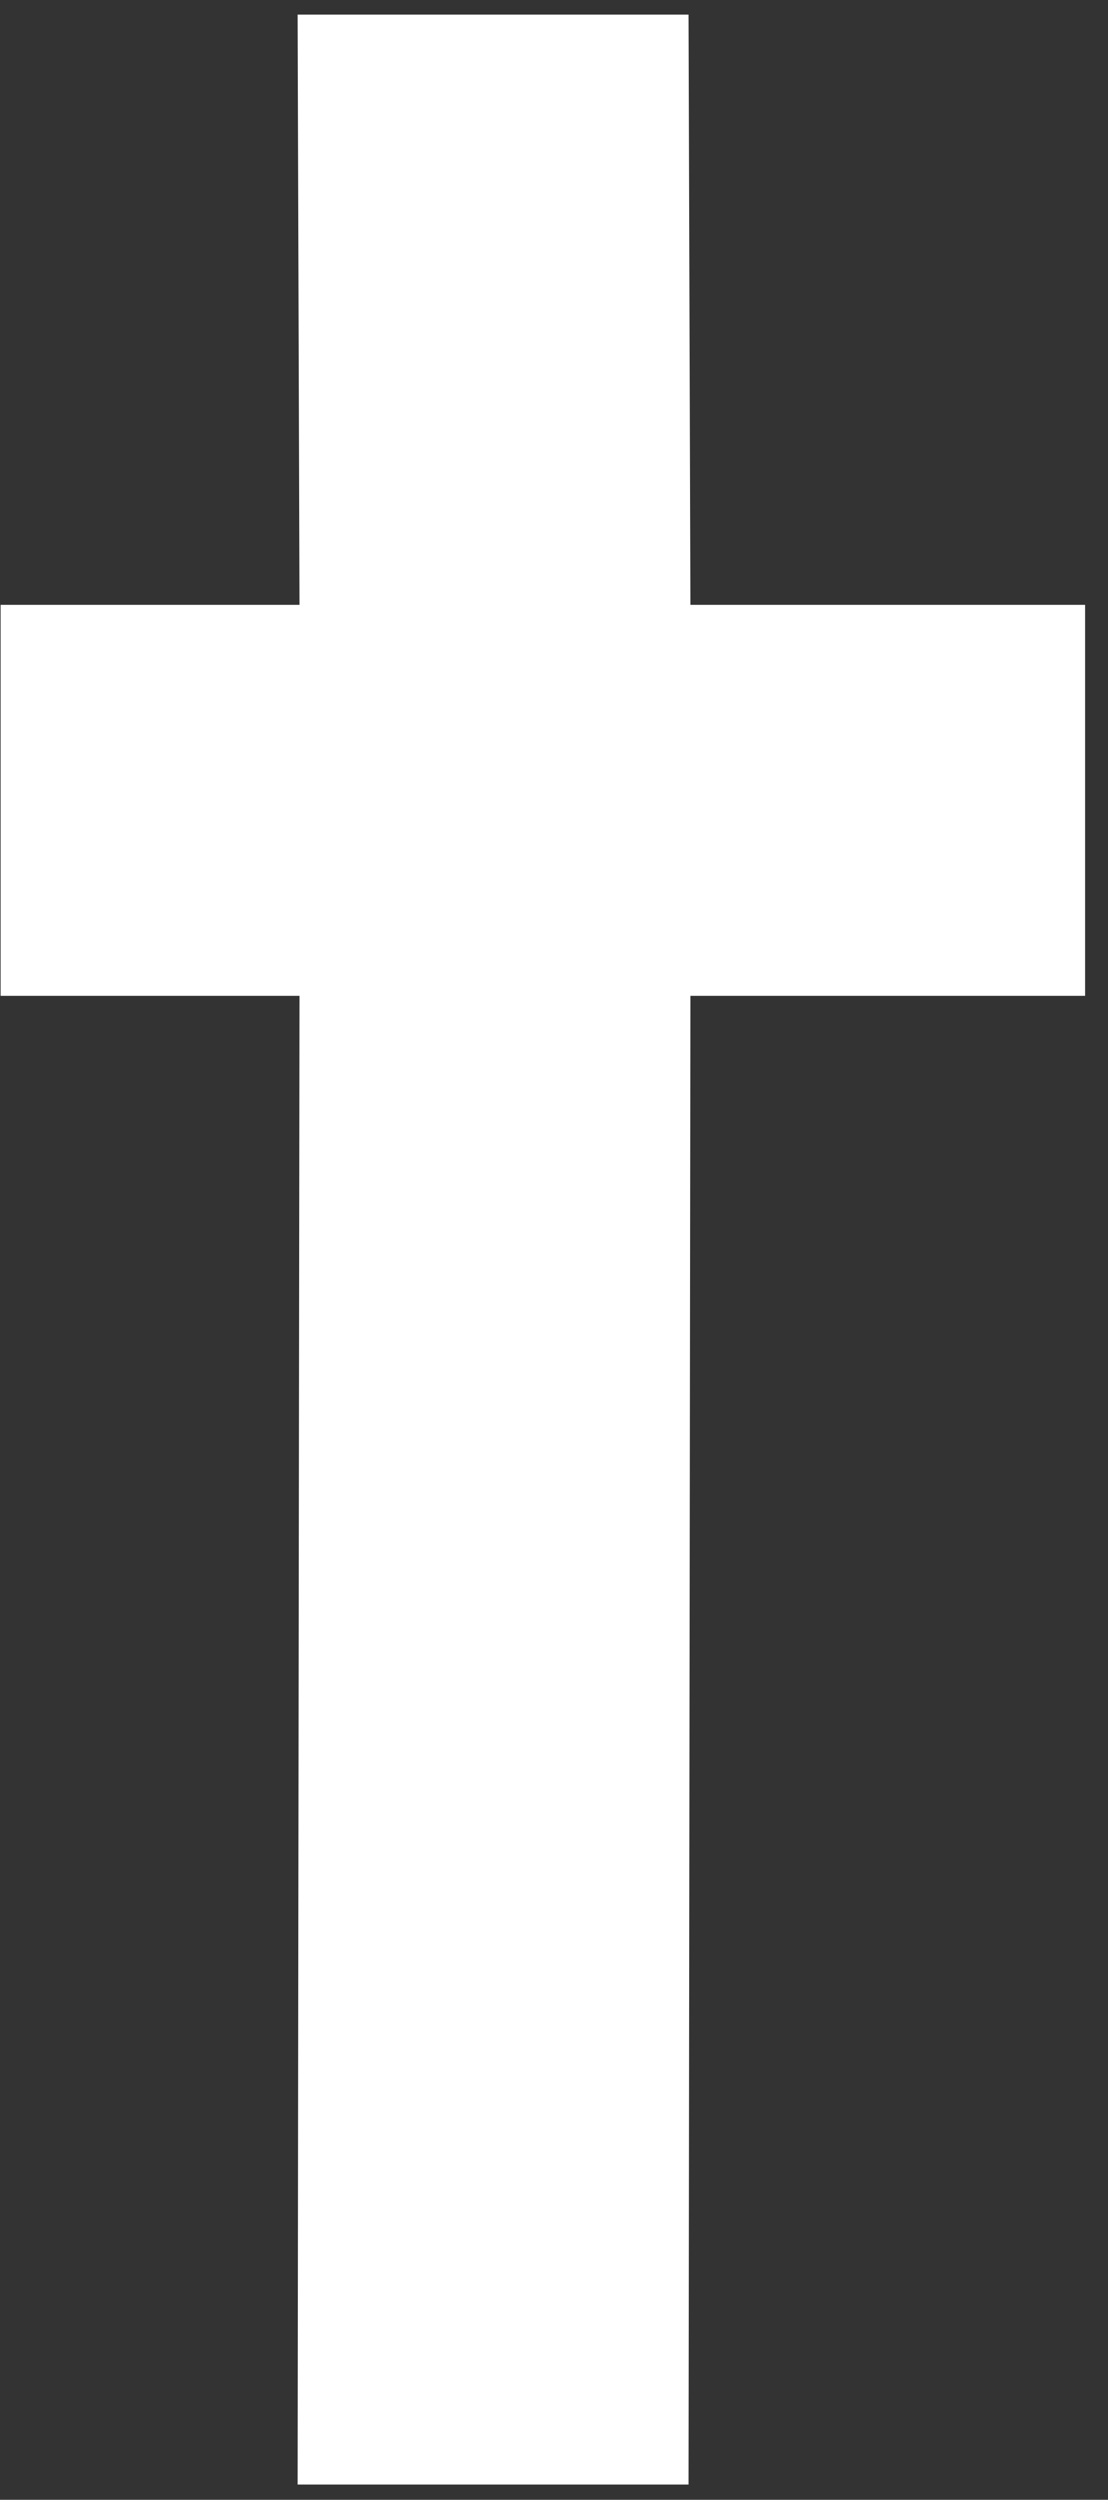
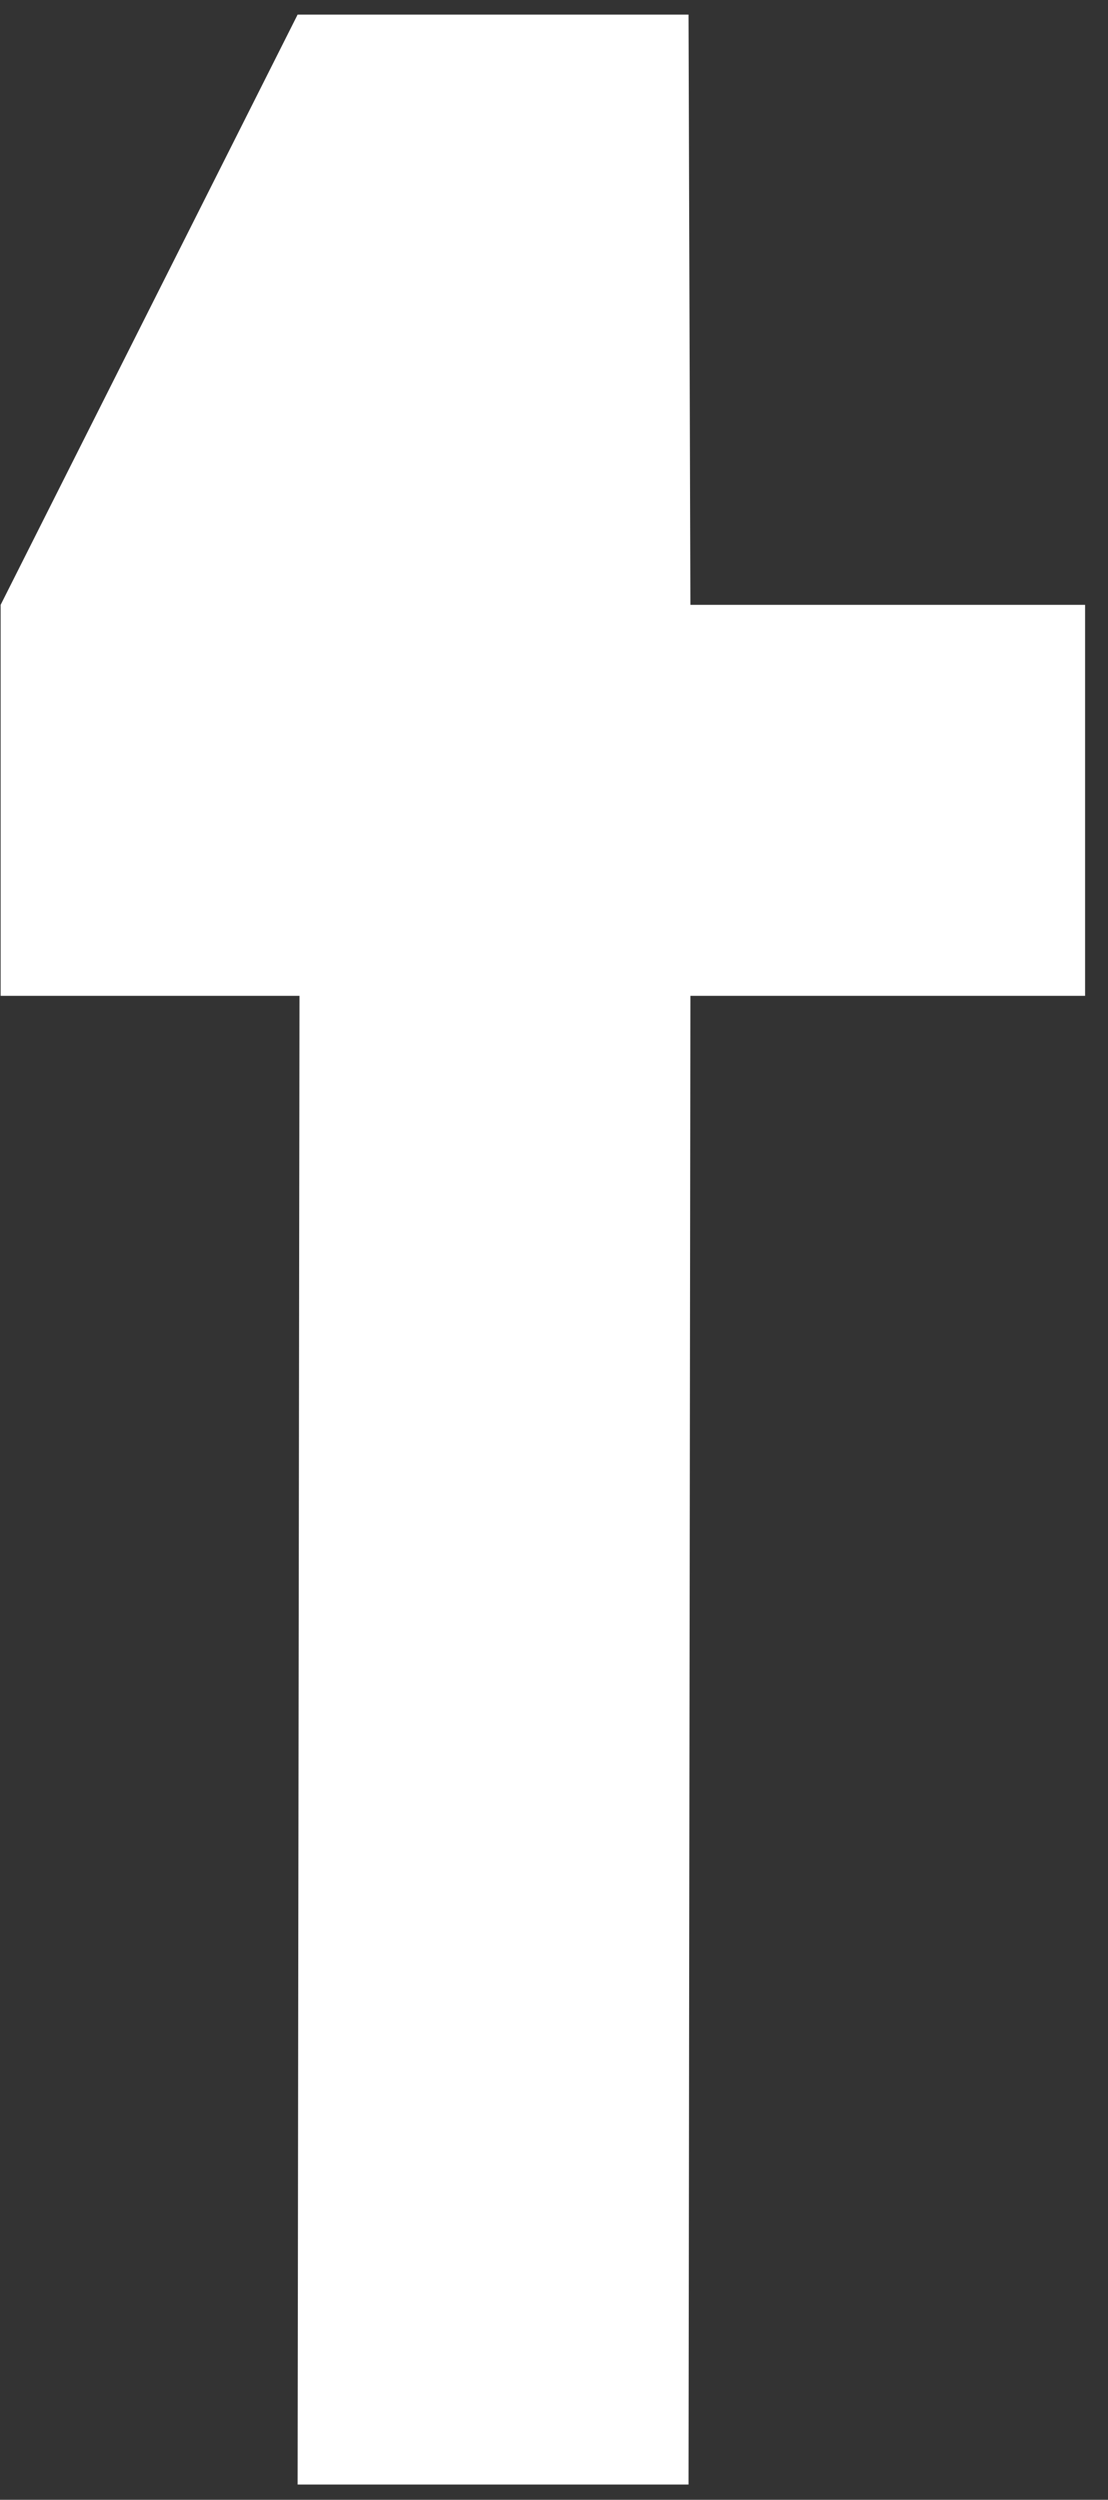
<svg xmlns="http://www.w3.org/2000/svg" width="43" height="97" viewBox="0 0 43 97" fill="none">
  <rect x="0" y="0" width="43" height="97" fill="#333333" stroke="none" />
-   <path d="M42.111 38.641H26.794L26.721 96.408H11.55L11.623 38.641H0.025V23.47H11.623L11.55 0.567H26.721L26.794 23.47H42.111V38.641Z" fill="white" />
+   <path d="M42.111 38.641H26.794L26.721 96.408H11.55L11.623 38.641H0.025V23.47L11.55 0.567H26.721L26.794 23.47H42.111V38.641Z" fill="white" />
</svg>